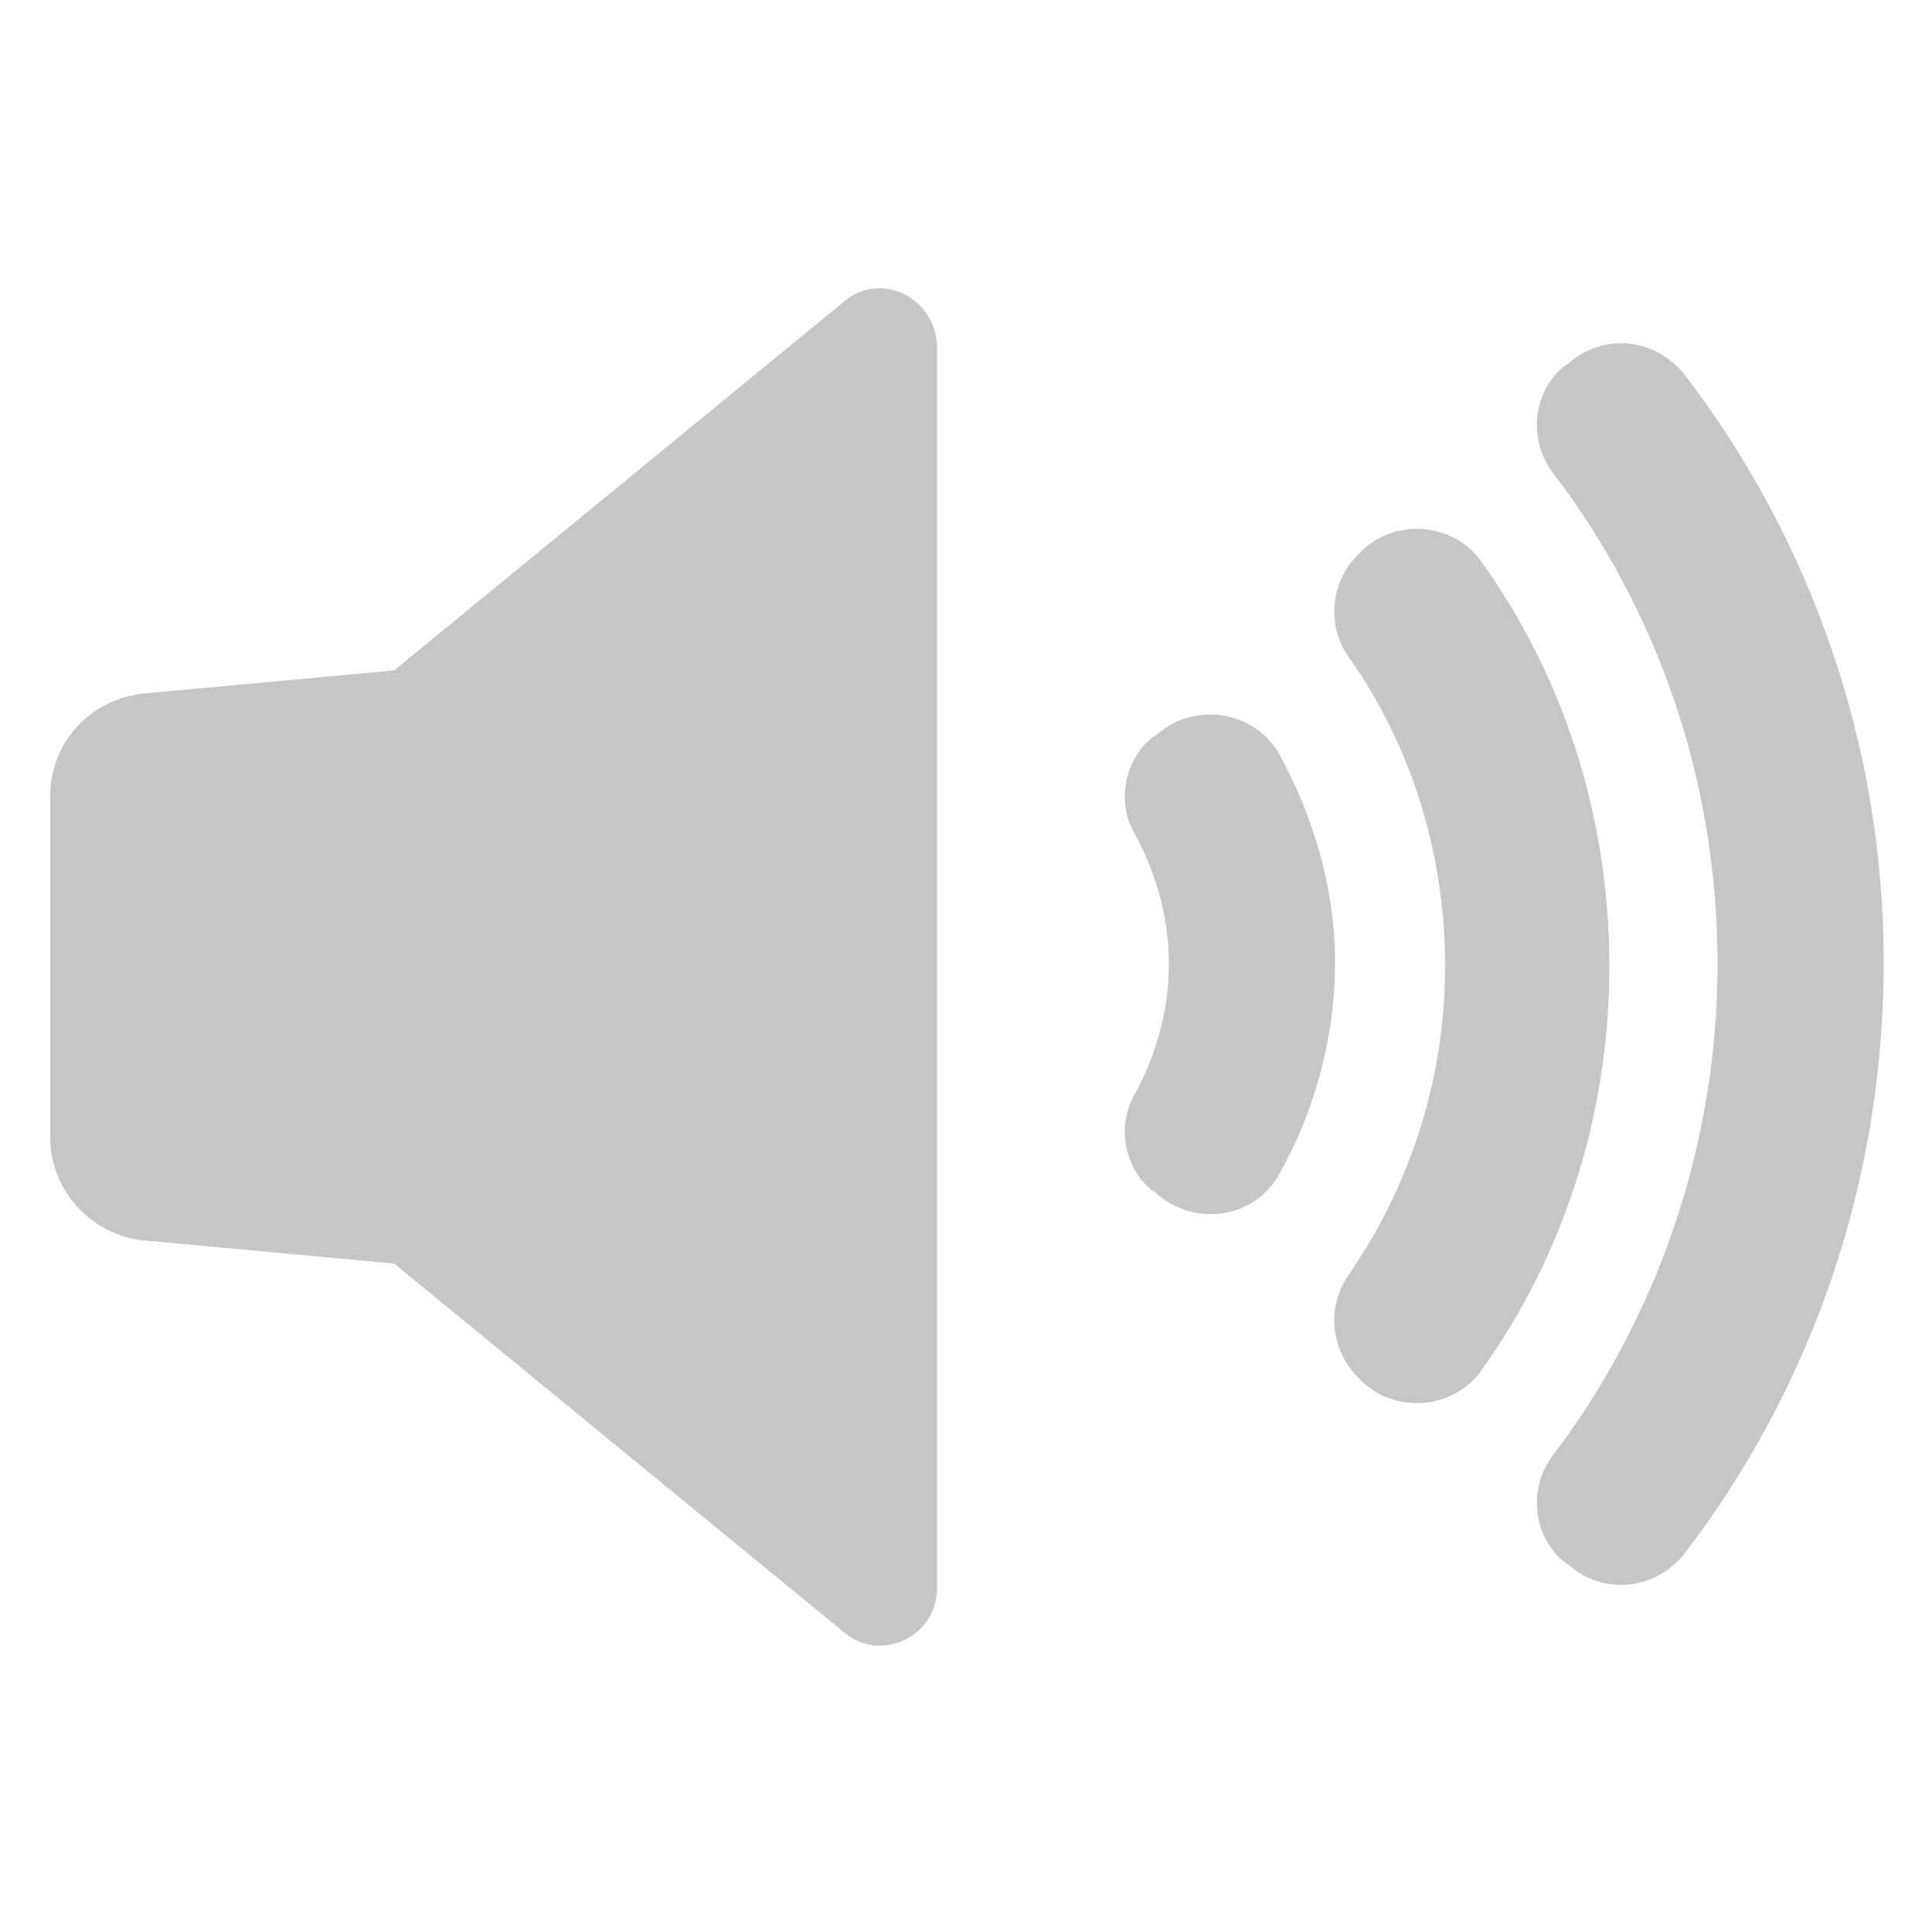
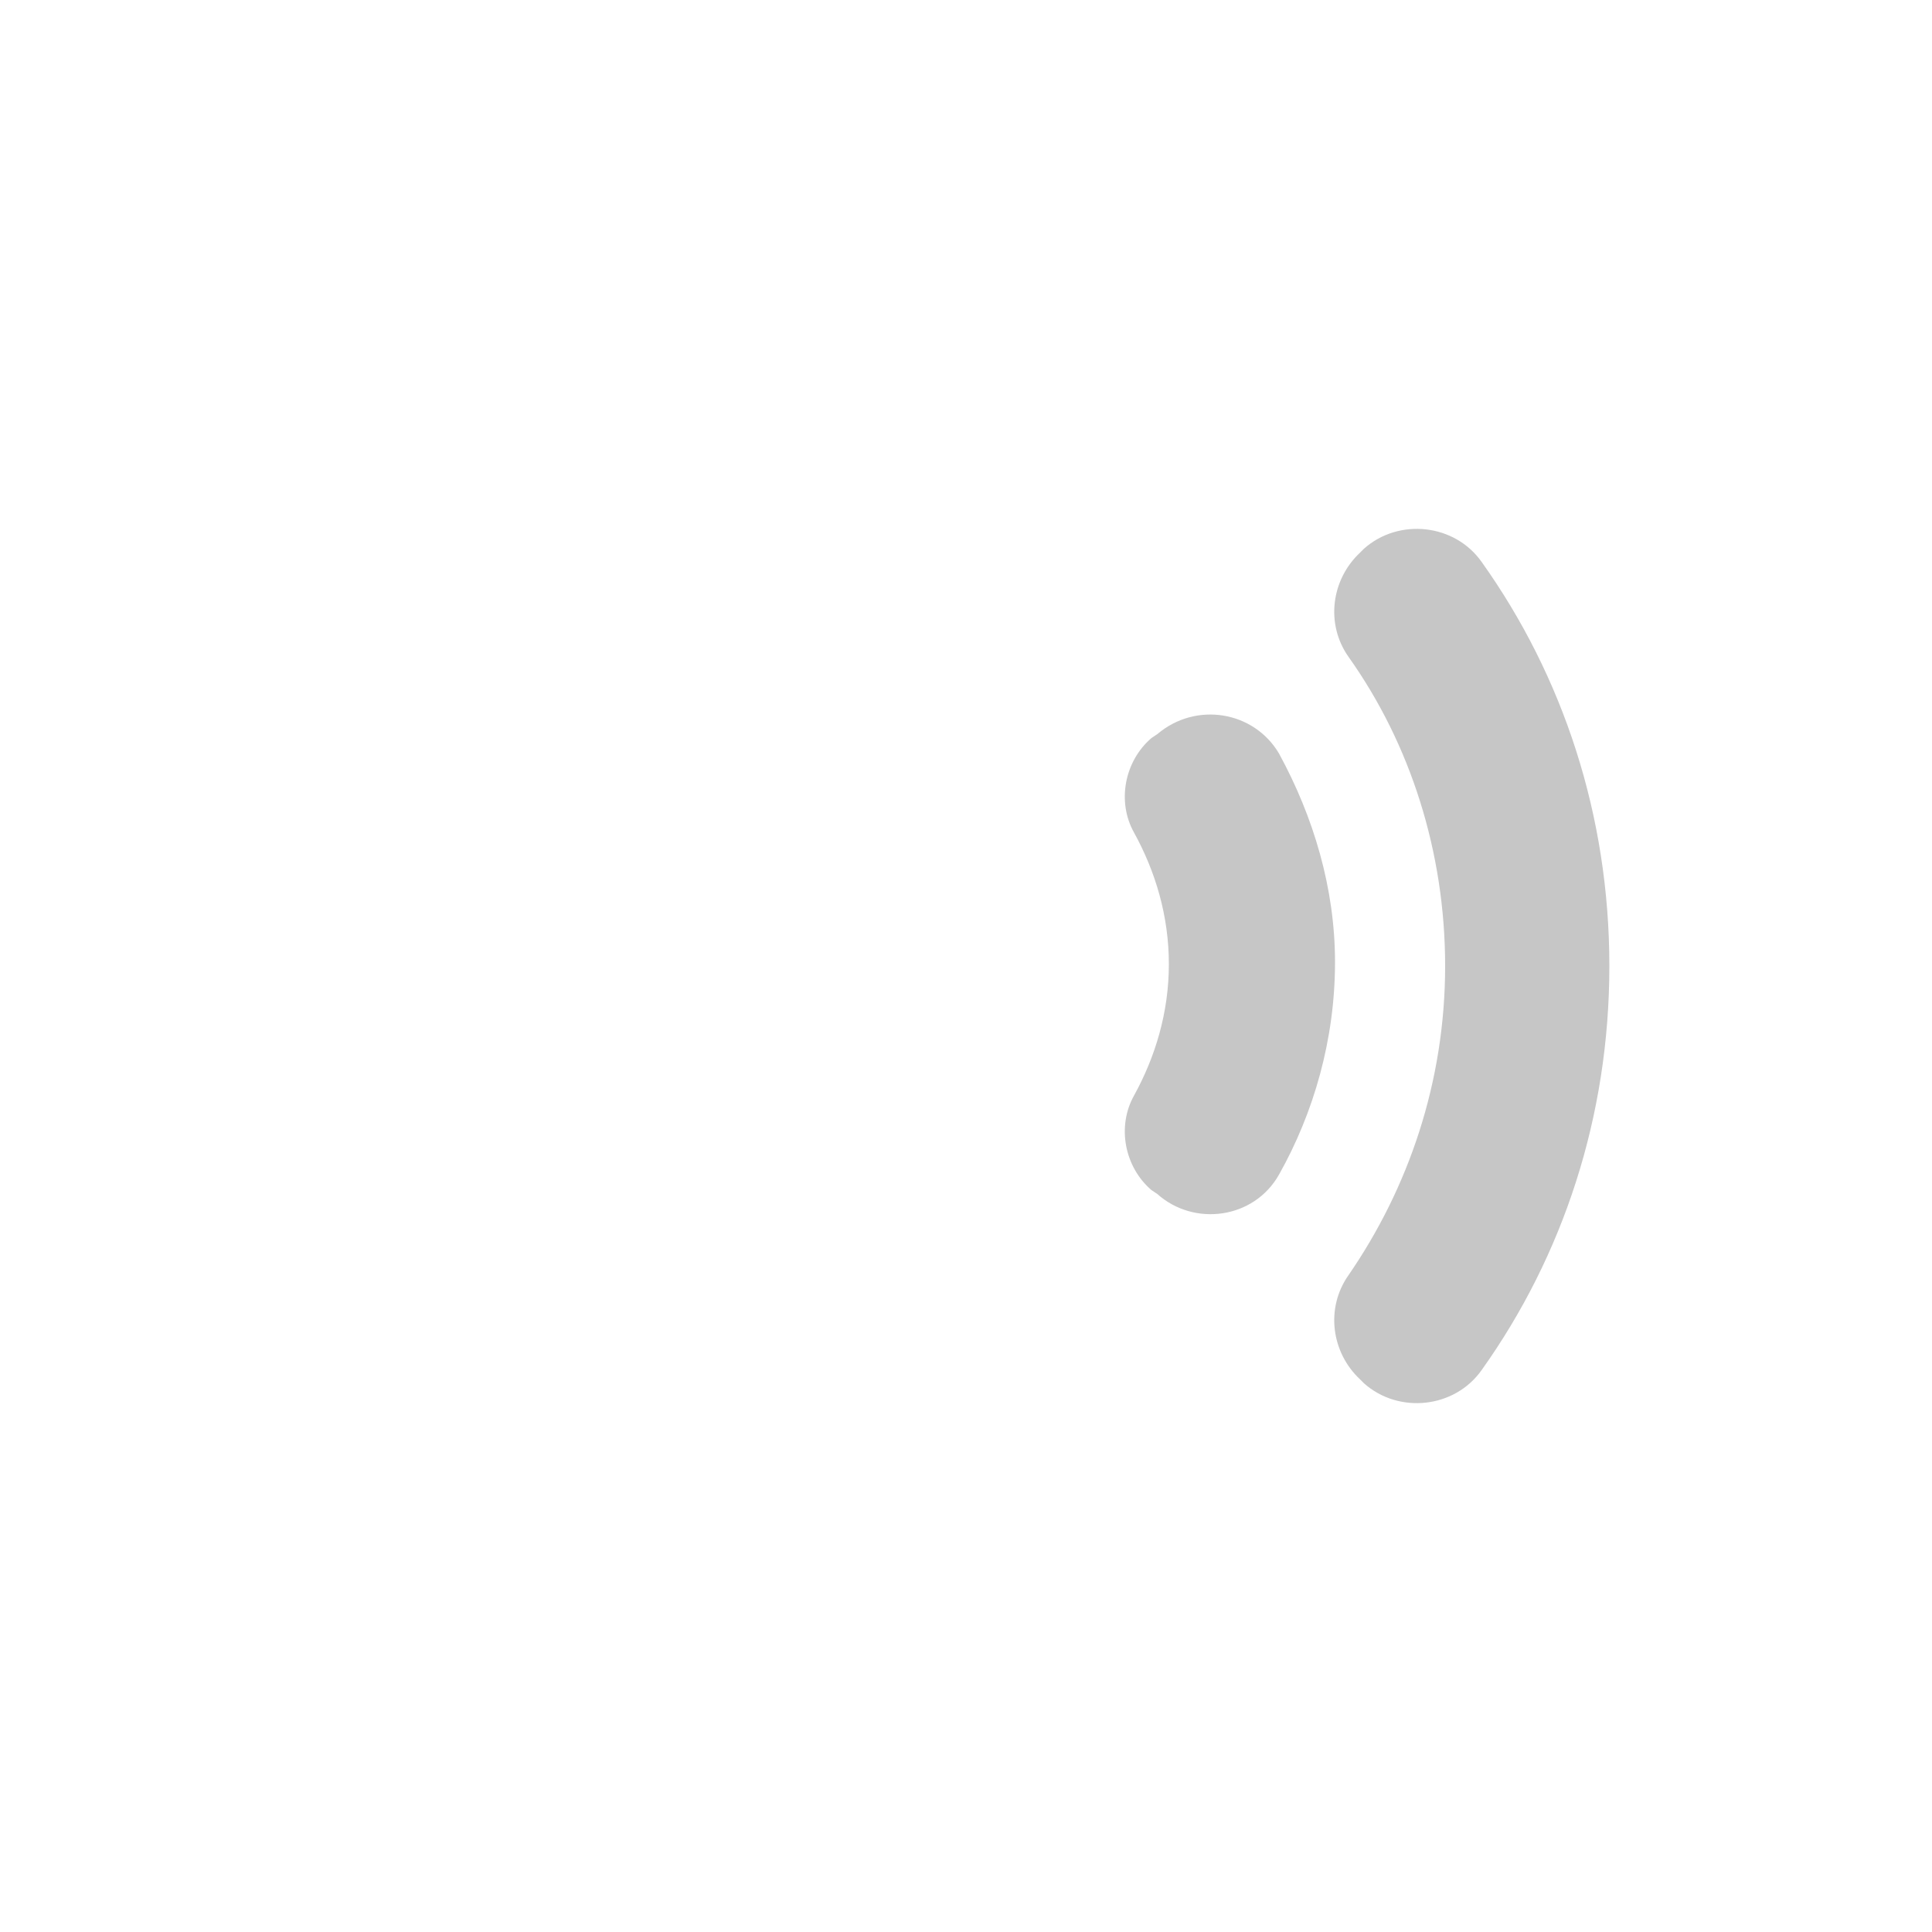
<svg xmlns="http://www.w3.org/2000/svg" version="1.2" baseProfile="tiny-ps" viewBox="0 0 100 100" width="100" height="100">
  <style>
		tspan { white-space:pre }
		.shp0 { fill: #c6c6c6 } 
	</style>
  <g>
    <g>
      <g>
-         <path class="shp0" d="M43.7 15.6L20.4 34.7L7.4 35.9C4.7 36.2 2.6 38.4 2.6 41.2L2.6 58.9C2.6 61.6 4.7 63.9 7.4 64.2L20.4 65.4L43.7 84.5C45.6 86.1 48.5 84.7 48.5 82.2L48.5 17.9C48.4 15.4 45.6 14 43.7 15.6Z" />
        <path class="shp0" d="M66.2 39C64.9 36.8 61.9 36.3 59.9 38L59.6 38.2C58.2 39.4 57.8 41.5 58.7 43.1C59.8 45.1 60.5 47.4 60.5 49.9C60.5 52.4 59.8 54.7 58.7 56.7C57.8 58.3 58.2 60.4 59.6 61.6L59.9 61.8C61.8 63.5 64.9 63.1 66.2 60.8C68 57.6 69.1 53.8 69.1 49.8C69.1 46 68 42.3 66.2 39Z" />
        <path class="shp0" d="M76.7 29.1C75.3 27.1 72.4 26.8 70.6 28.4L70.4 28.6C68.9 30 68.6 32.3 69.8 34C73 38.5 74.8 44.1 74.8 50C74.8 56 72.9 61.5 69.8 66C68.6 67.7 68.9 70 70.4 71.4L70.6 71.6C72.4 73.2 75.3 72.9 76.7 70.9C80.9 65 83.3 57.8 83.3 50C83.3 42.2 80.9 35 76.7 29.1Z" />
-         <path class="shp0" d="M87.2 19.4C85.7 17.5 83 17.2 81.2 18.8L80.9 19C79.3 20.4 79.1 22.8 80.4 24.5C85.8 31.6 88.9 40.4 88.9 49.9C88.9 59.4 85.7 68.3 80.4 75.3C79.1 77 79.3 79.4 80.9 80.8L81.2 81C83 82.6 85.7 82.3 87.2 80.4C93.7 71.9 97.5 61.3 97.5 49.8C97.5 38.5 93.7 27.9 87.2 19.4Z" />
      </g>
    </g>
  </g>
</svg>